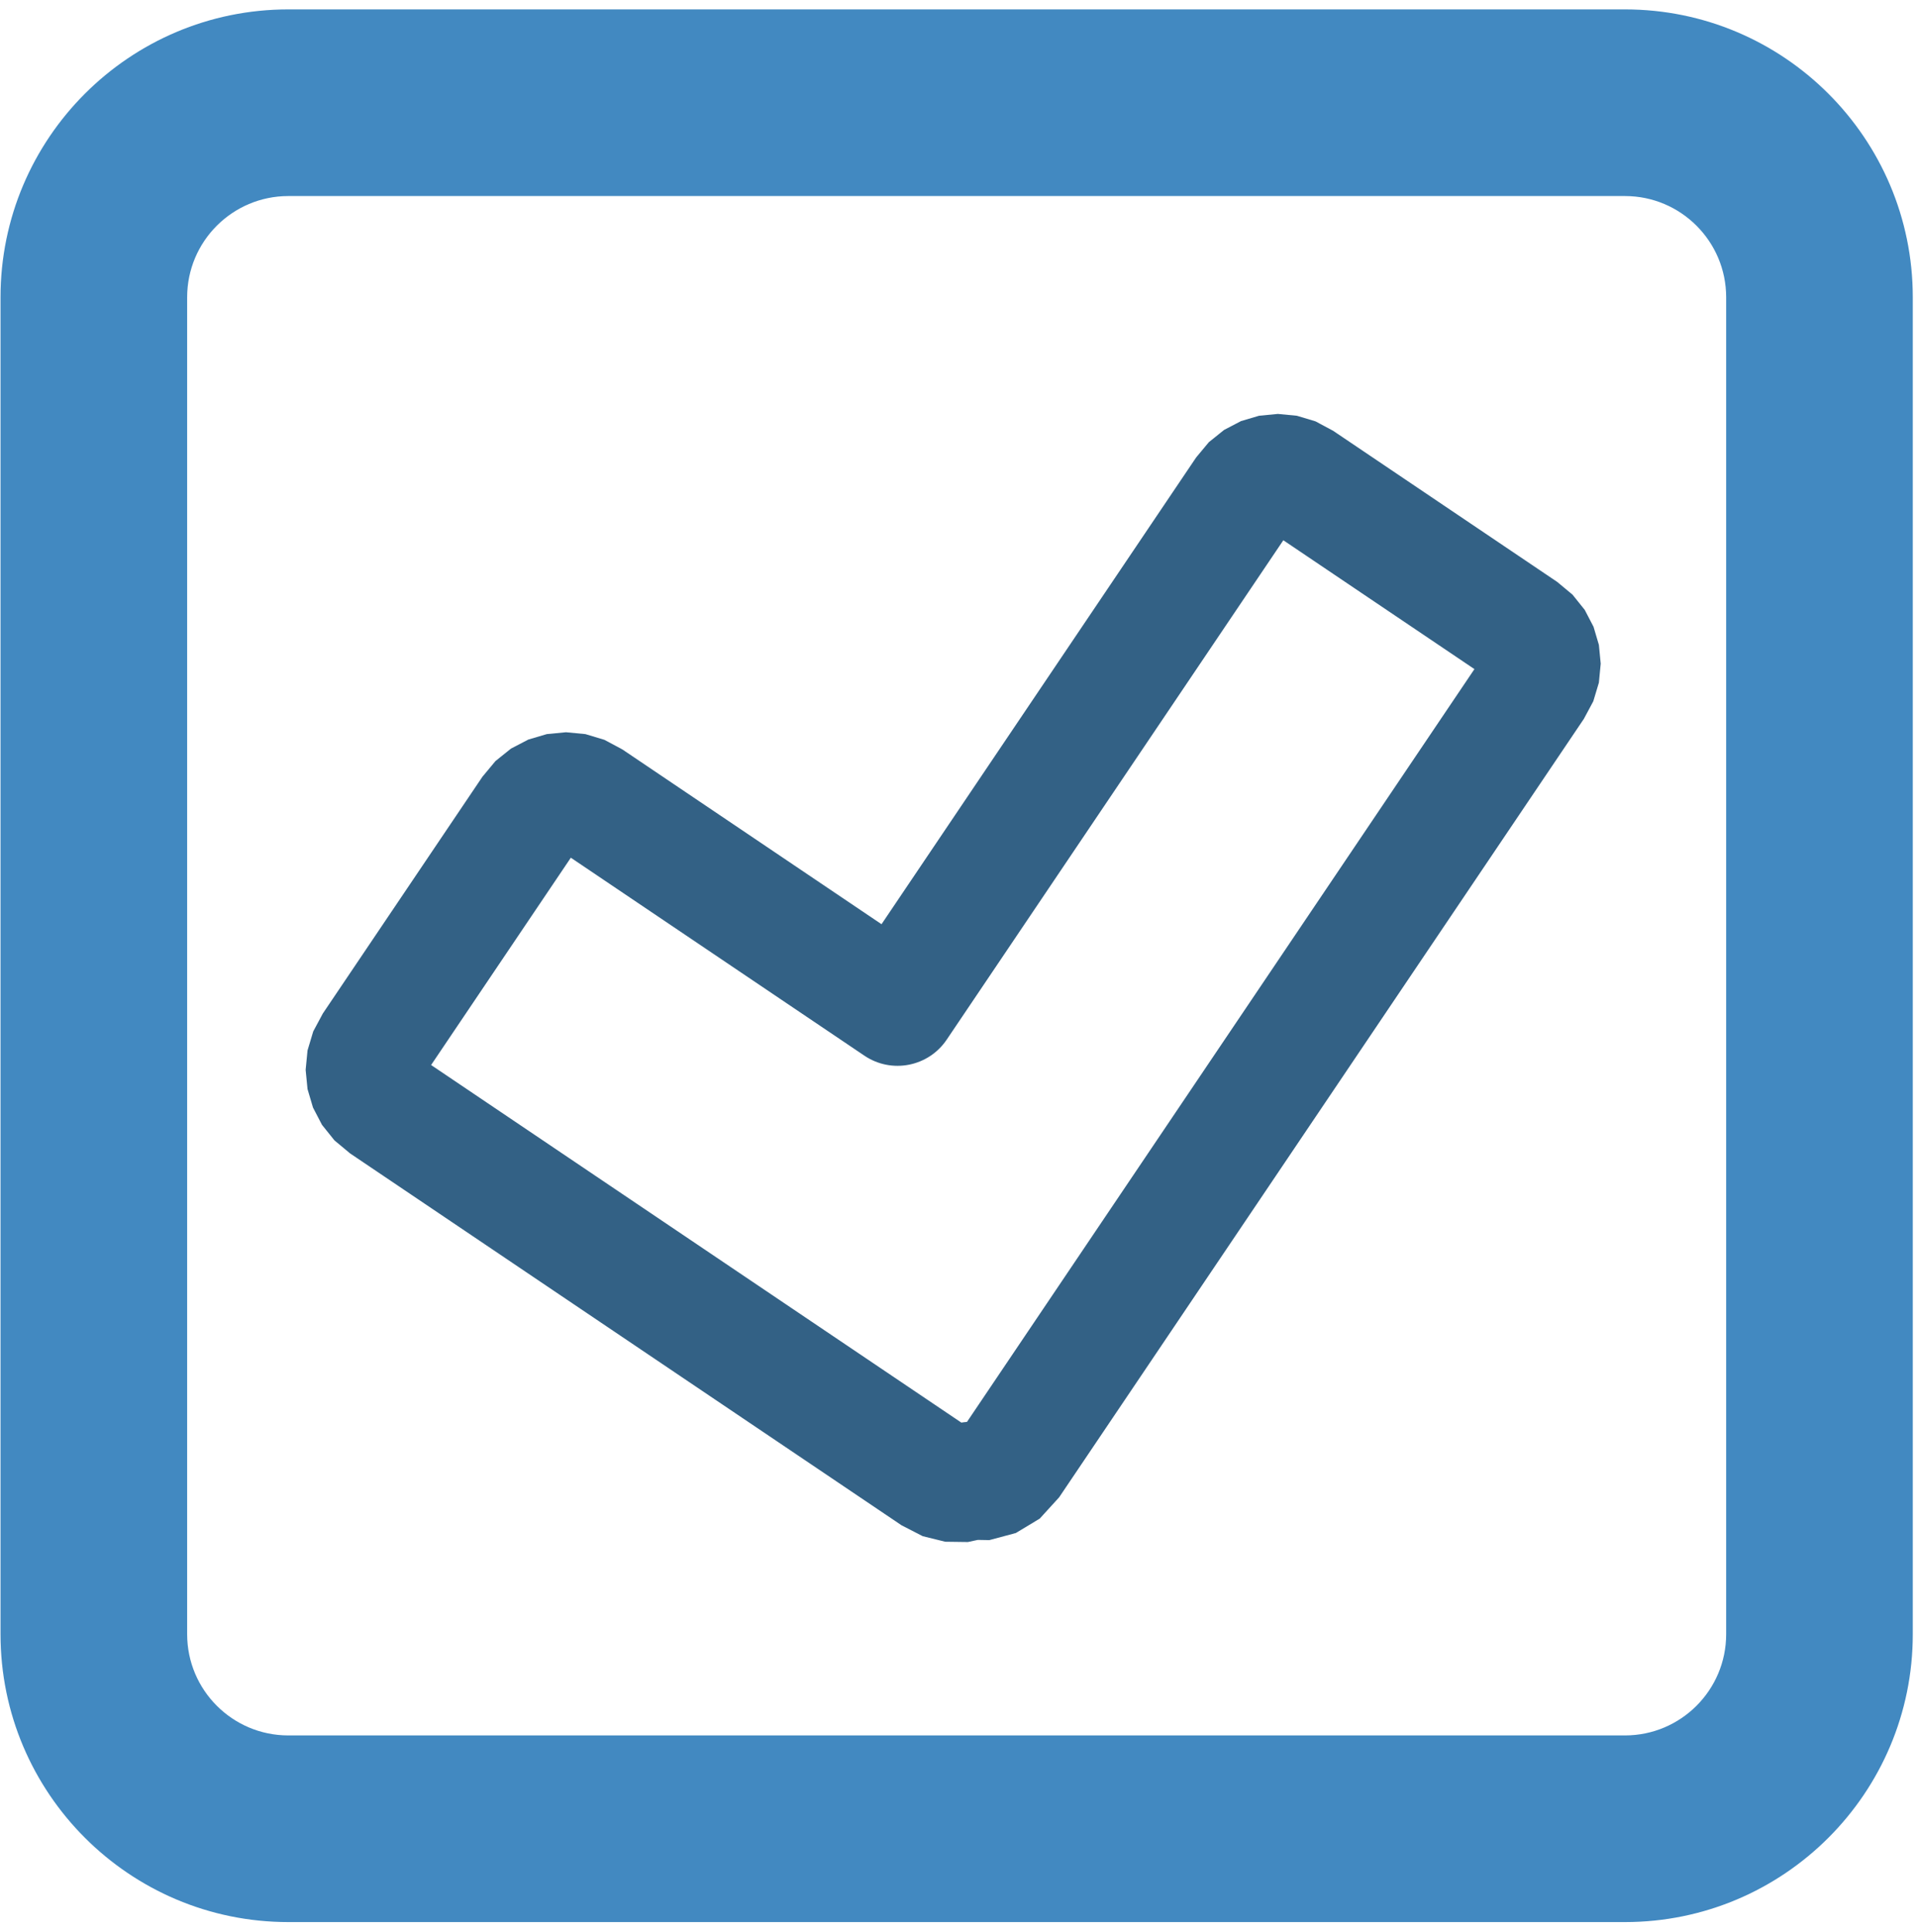
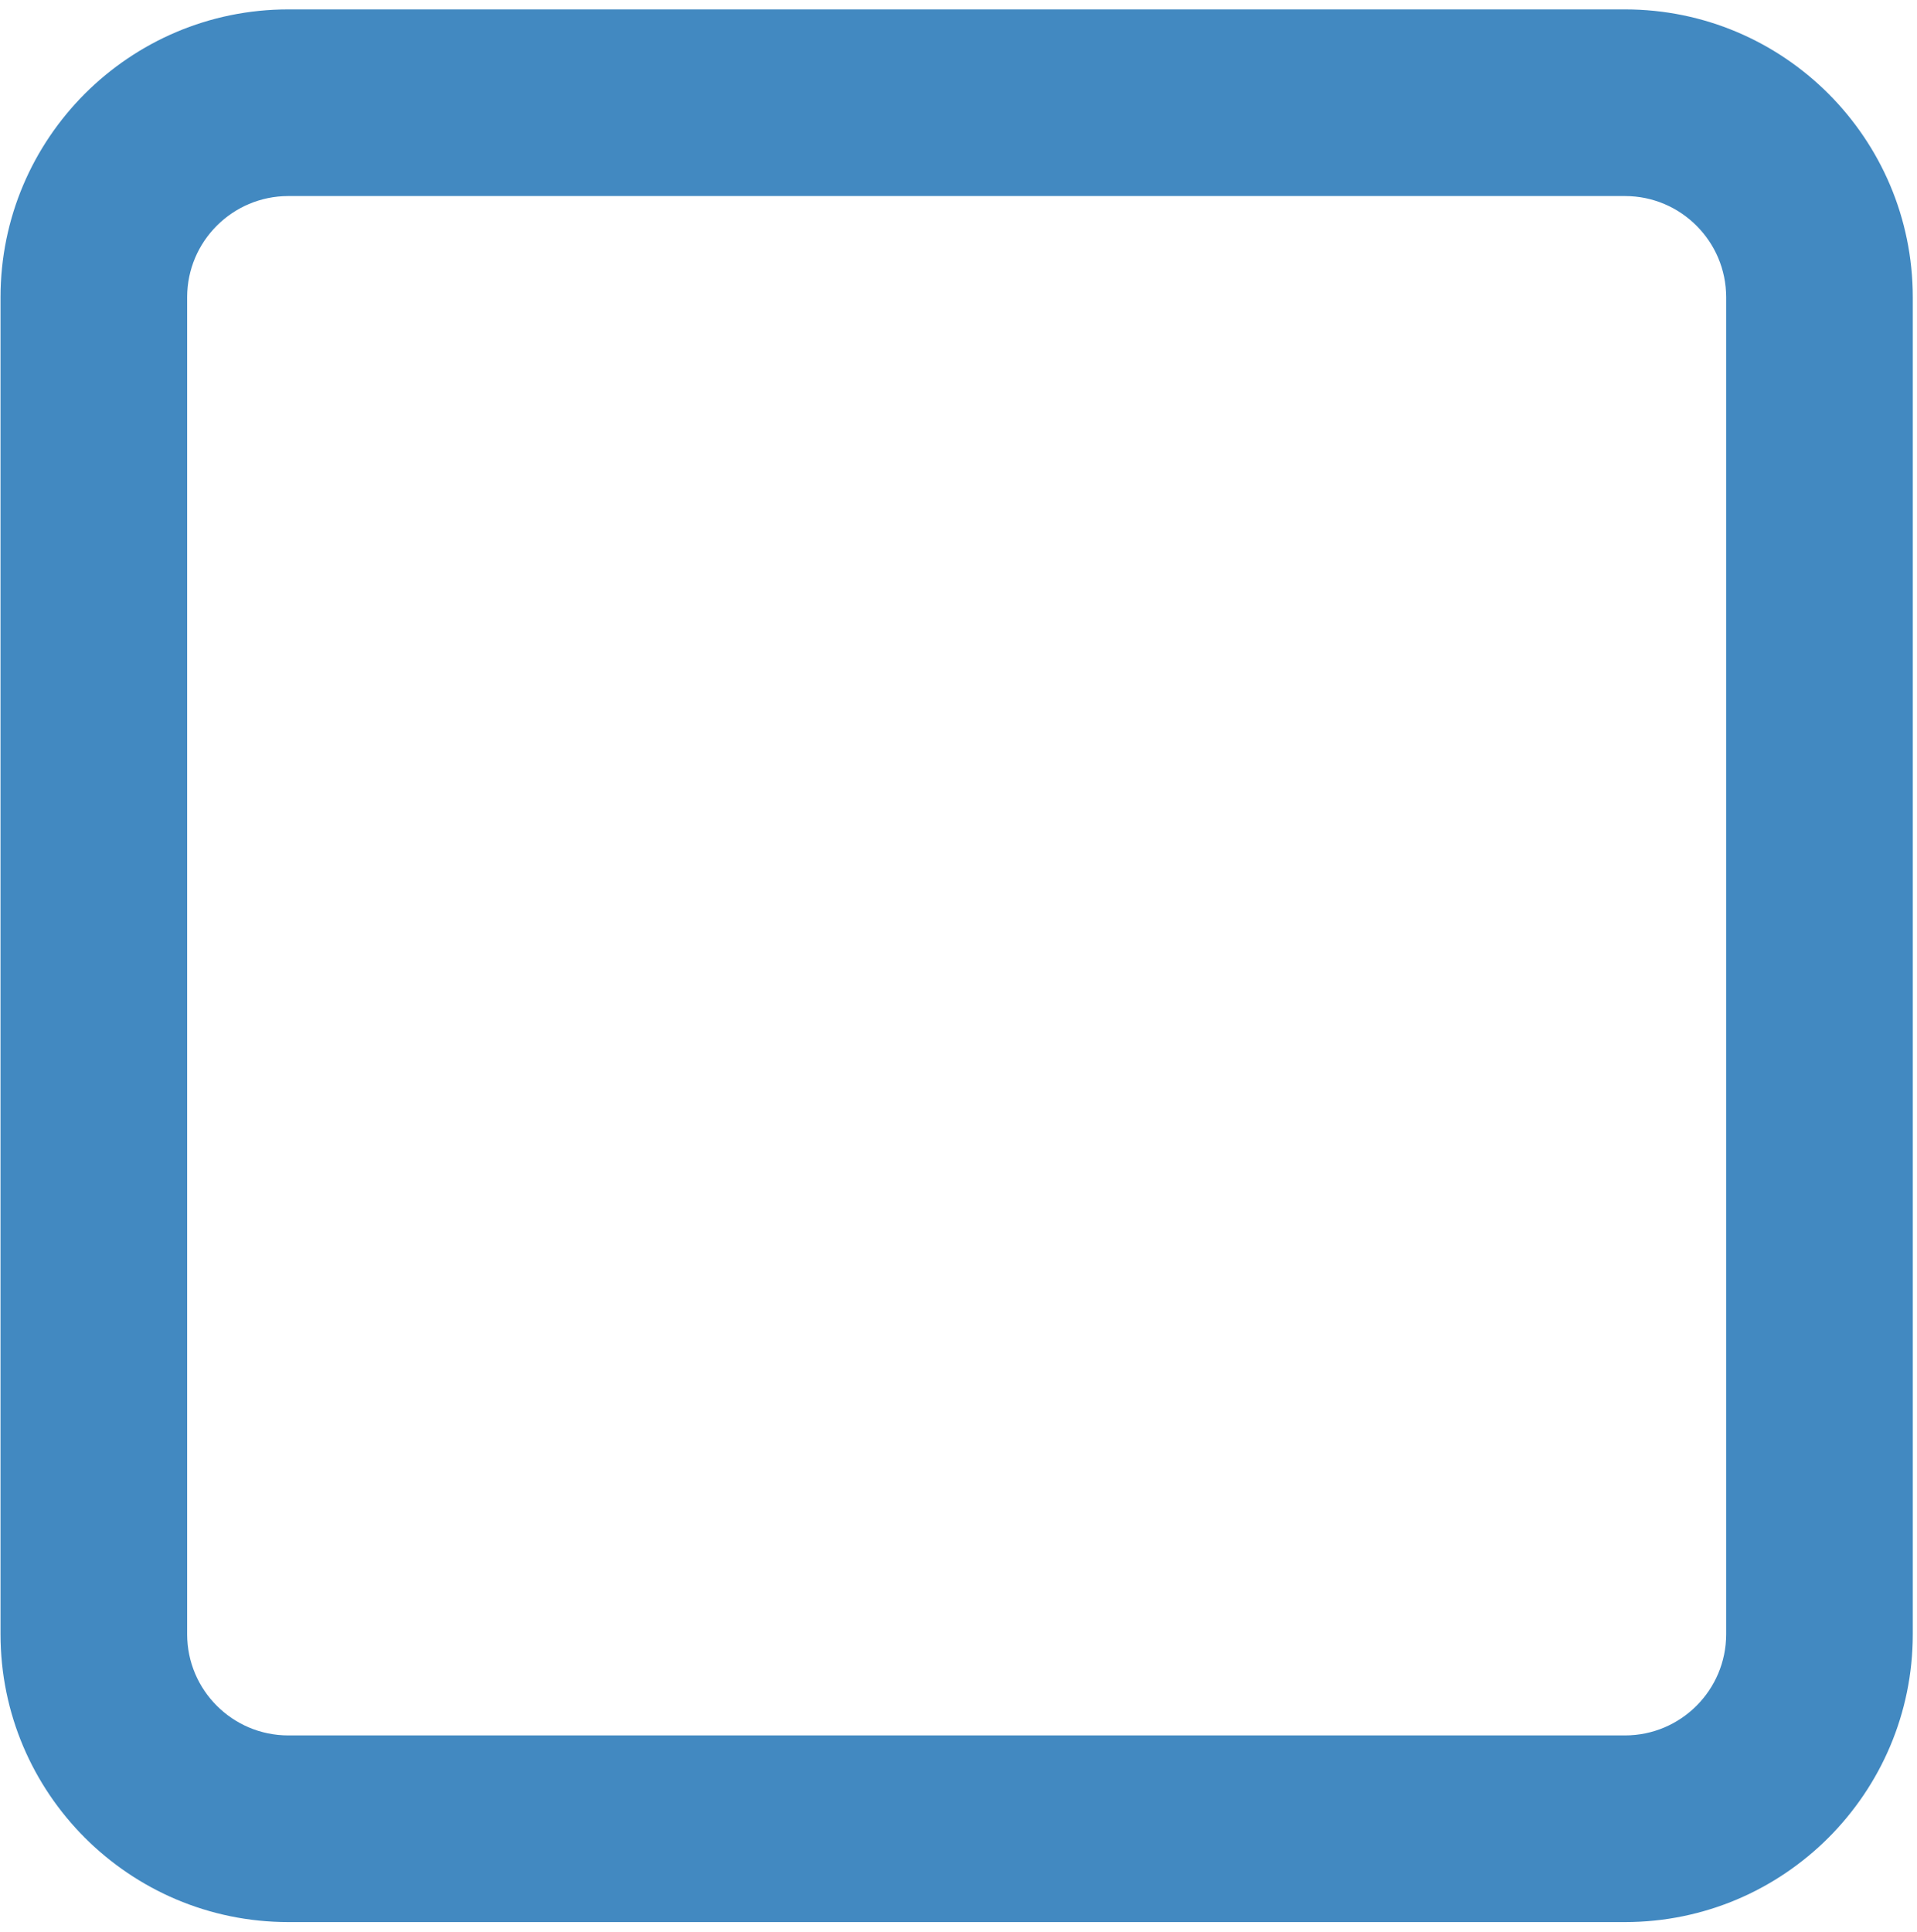
<svg xmlns="http://www.w3.org/2000/svg" width="100%" height="100%" viewBox="0 0 129 130" version="1.1" xml:space="preserve" style="fill-rule:evenodd;clip-rule:evenodd;stroke-linejoin:round;stroke-miterlimit:2;">
  <g id="valida-icono">
    <path d="M128.716,19.999l0,89.947c0,10.689 -8.678,19.367 -19.367,19.367l-89.947,-0c-10.689,-0 -19.367,-8.678 -19.367,-19.367l0,-89.947c0,-10.689 8.678,-19.367 19.367,-19.367l89.947,0c10.689,0 19.367,8.678 19.367,19.367Zm-12.558,0c-0,-3.758 -3.051,-6.809 -6.809,-6.809l-89.947,0c-3.757,0 -6.808,3.051 -6.808,6.809l-0,89.947c-0,3.758 3.051,6.809 6.808,6.809l89.947,-0c3.758,-0 6.809,-3.051 6.809,-6.809l-0,-89.947Z" style="fill:#4289c1;" />
-     <path d="M65.798,103.601l-0.665,0.143l-1.527,-0.02l-1.514,-0.373l-1.424,-0.732l-37.108,-25.019l-1.054,-0.877l-0.838,-1.045l-0.606,-1.164l-0.368,-1.244l-0.126,-1.291l0.126,-1.307l0.385,-1.282l0.648,-1.208l10.739,-15.927l0.876,-1.053l1.045,-0.839l1.164,-0.606l1.244,-0.368l1.291,-0.125l1.307,0.125l1.282,0.386l1.208,0.647c0,0 17.437,11.757 17.437,11.757l21.174,-31.405l0.858,-1.03l1.022,-0.82l1.138,-0.594l1.217,-0.36l1.264,-0.122l1.278,0.123l1.254,0.377l1.182,0.633l15.083,10.17l1.031,0.858l0.82,1.022l0.593,1.138l0.36,1.217l0.123,1.264l-0.123,1.278l-0.377,1.254l-0.634,1.182l-35.312,52.375l-1.305,1.431l-1.607,0.968l-1.781,0.477l-0.78,-0.014Zm-36.788,-31.949l35.681,24.057c0.125,-0.021 0.252,-0.036 0.379,-0.045l34.148,-50.648l-12.859,-8.669l-22.654,33.6c-1.231,1.826 -3.71,2.309 -5.537,1.077l-19.755,-13.319l-9.403,13.947Z" style="fill:#336185;" />
  </g>
</svg>